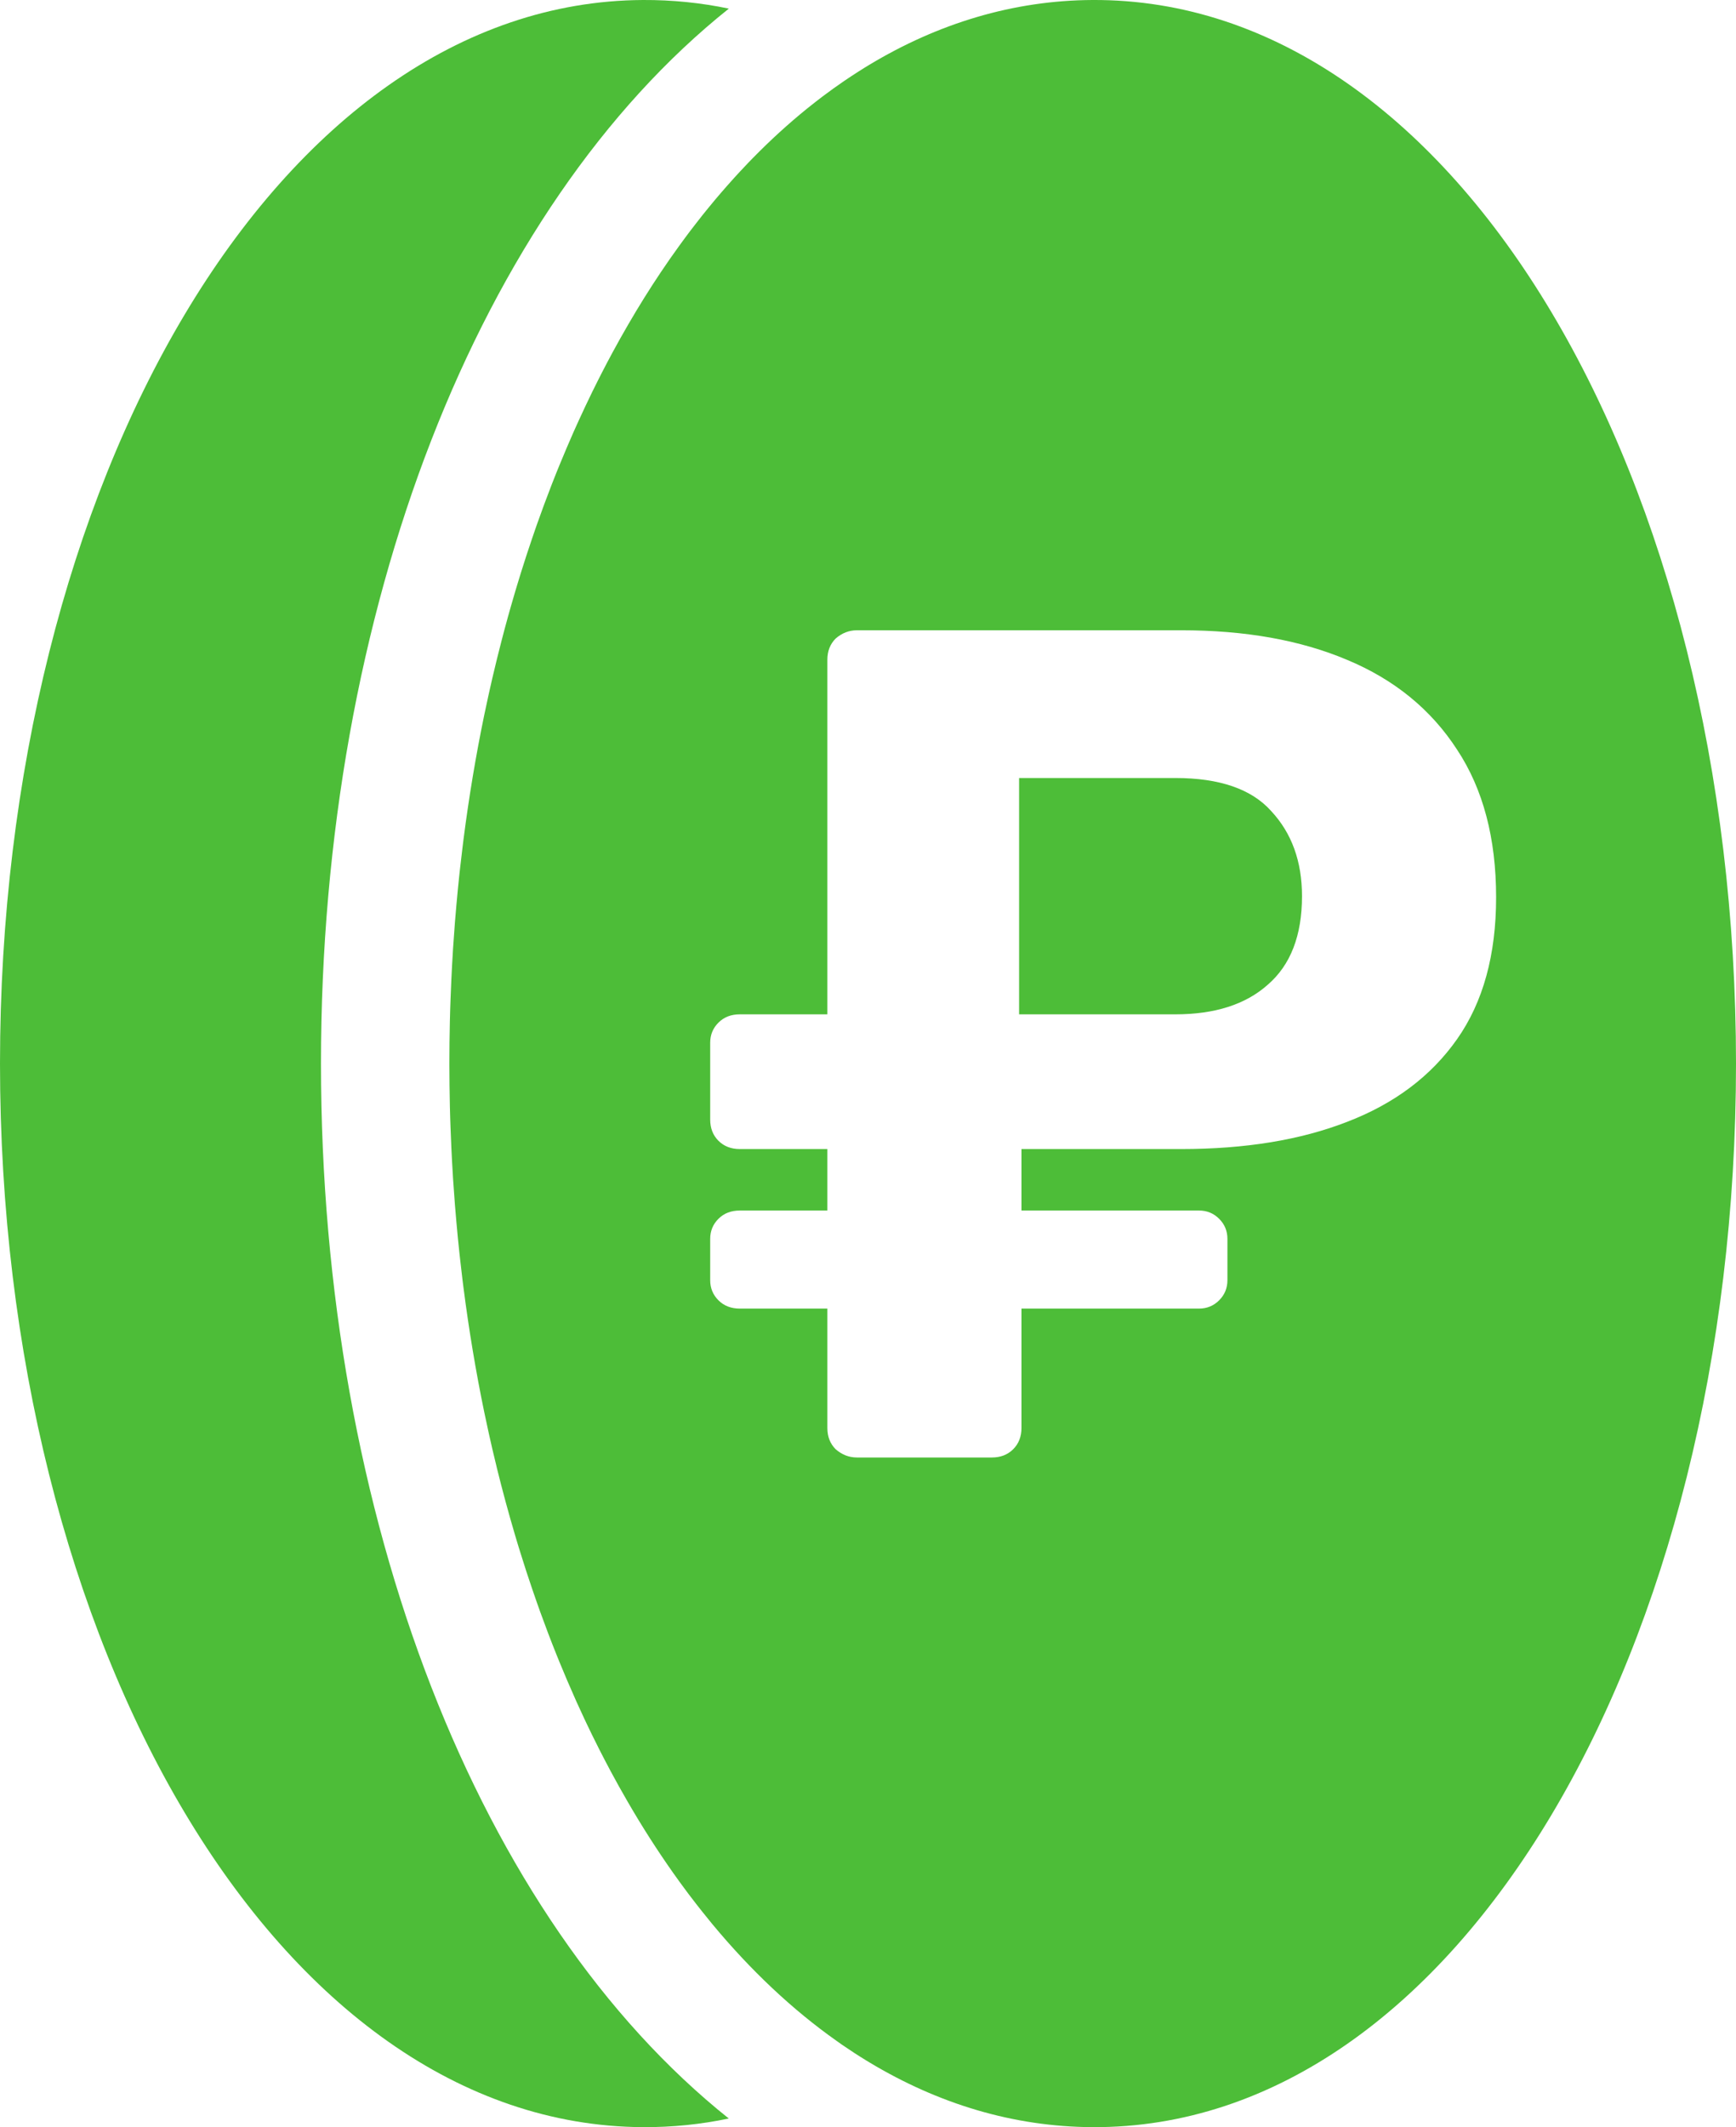
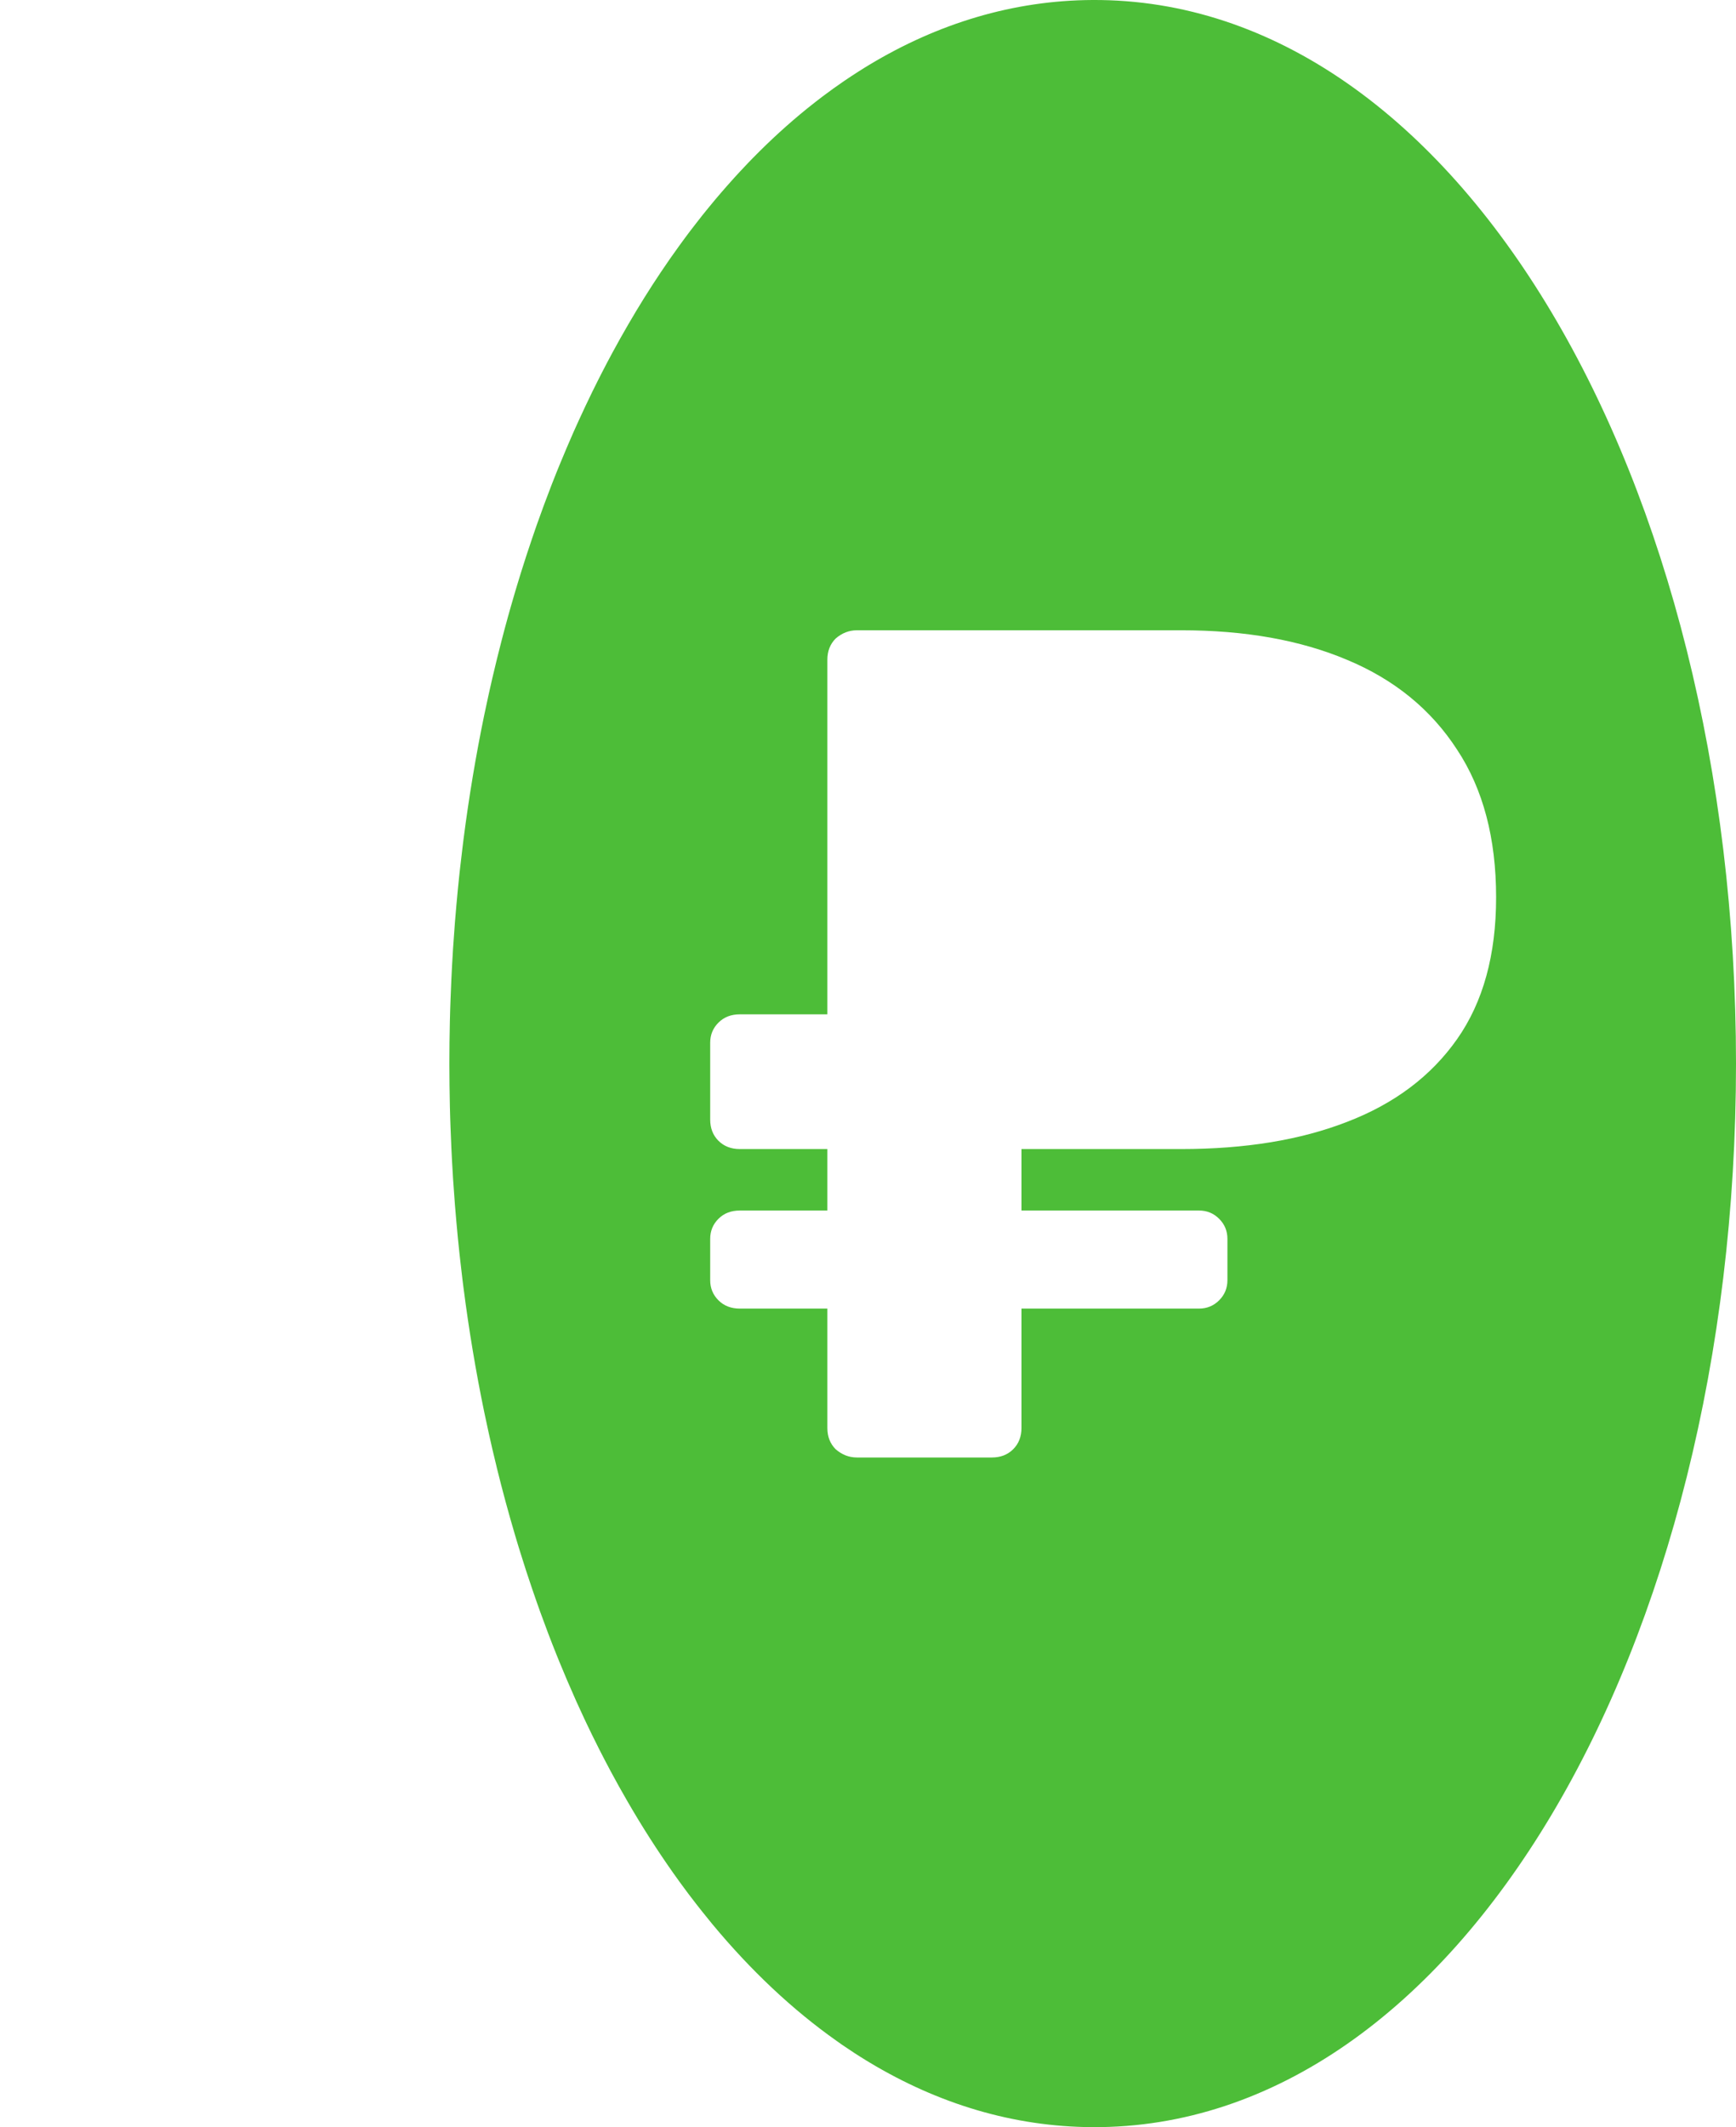
<svg xmlns="http://www.w3.org/2000/svg" width="49" height="60" viewBox="0 0 49 60" fill="none">
-   <path d="M33.175 28.611H28.765V21.945H33.175C34.422 21.945 35.325 22.256 35.881 22.878C36.461 23.5 36.75 24.3 36.75 25.278C36.75 26.389 36.427 27.222 35.781 27.778C35.157 28.333 34.289 28.611 33.175 28.611Z" fill="#4DBD38" />
-   <path d="M18.148 60C18.973 60.004 19.781 59.922 20.57 59.756C13.523 54.132 9.06 42.829 9.06 30C9.06 17.172 13.523 5.868 20.572 0.243C19.781 0.078 18.973 -0.004 18.148 0C7.847 0.054 0 13.611 0 30C0 46.389 7.847 59.946 18.148 60Z" fill="#4DBD38" />
  <path fill-rule="evenodd" clip-rule="evenodd" d="M16.895 49.304L16.92 49.354L17.086 49.676L17.163 49.821C17.187 49.868 17.212 49.914 17.236 49.96C17.391 50.249 17.549 50.532 17.711 50.811C18.122 51.522 18.556 52.199 19.009 52.84C19.014 52.846 19.018 52.852 19.022 52.858C19.129 53.009 19.236 53.157 19.344 53.301L19.439 53.429C19.507 53.519 19.575 53.608 19.644 53.696C19.699 53.767 19.754 53.837 19.809 53.906C19.889 54.007 19.97 54.107 20.051 54.205L20.054 54.209C20.074 54.233 20.093 54.256 20.112 54.28C21.192 55.58 22.367 56.688 23.621 57.572C23.639 57.584 23.656 57.597 23.674 57.609C23.702 57.629 23.731 57.649 23.759 57.67C23.989 57.828 24.222 57.98 24.457 58.123L24.541 58.174C26.486 59.343 28.602 59.988 30.832 60C41.149 60.054 49 46.489 49 30C49 13.511 41.149 -0.054 30.833 0C28.601 0.012 26.485 0.657 24.539 1.827C24.495 1.854 24.451 1.88 24.406 1.908C24.351 1.942 24.296 1.977 24.242 2.011C24.17 2.056 24.099 2.102 24.027 2.15C23.96 2.194 23.893 2.239 23.827 2.284C23.62 2.425 23.414 2.573 23.21 2.727C23.148 2.774 23.086 2.821 23.024 2.87C22.958 2.921 22.892 2.973 22.827 3.026L22.784 3.06C22.256 3.487 21.743 3.955 21.248 4.46C21.211 4.498 21.174 4.537 21.135 4.576C21.051 4.664 20.967 4.753 20.884 4.842C20.833 4.897 20.782 4.952 20.732 5.007C20.659 5.087 20.587 5.168 20.515 5.25C20.465 5.307 20.415 5.364 20.365 5.422C20.306 5.49 20.247 5.559 20.189 5.628C20.123 5.708 20.056 5.788 19.99 5.869C19.937 5.933 19.885 5.998 19.832 6.064C19.768 6.145 19.704 6.226 19.641 6.308C19.585 6.379 19.53 6.45 19.475 6.523C19.426 6.589 19.376 6.655 19.327 6.721C19.273 6.794 19.219 6.867 19.166 6.941C18.991 7.182 18.819 7.429 18.651 7.68C18.332 8.155 18.024 8.649 17.729 9.158C17.58 9.414 17.434 9.674 17.29 9.94C17.237 10.039 17.184 10.138 17.131 10.238C17.085 10.326 17.039 10.414 16.993 10.504C16.956 10.576 16.919 10.649 16.882 10.722C16.828 10.828 16.775 10.934 16.723 11.041C16.589 11.315 16.458 11.593 16.33 11.873C16.282 11.979 16.234 12.085 16.186 12.192C16.054 12.492 15.925 12.795 15.799 13.102C15.767 13.18 15.736 13.257 15.704 13.335C15.66 13.445 15.617 13.555 15.573 13.666C15.427 14.042 15.286 14.423 15.149 14.81C15.105 14.935 15.062 15.061 15.019 15.188C14.911 15.503 14.807 15.823 14.706 16.146C14.671 16.259 14.636 16.372 14.602 16.486C14.579 16.561 14.556 16.636 14.534 16.712C14.494 16.849 14.454 16.985 14.415 17.122C14.389 17.213 14.363 17.306 14.337 17.399C14.304 17.52 14.271 17.641 14.238 17.762C14.212 17.861 14.186 17.96 14.16 18.06C14.116 18.23 14.073 18.4 14.03 18.573L14.006 18.672C13.968 18.827 13.931 18.983 13.894 19.14C13.868 19.253 13.842 19.366 13.817 19.48L13.778 19.656C13.74 19.828 13.703 20.001 13.667 20.174C13.432 21.31 13.237 22.476 13.084 23.667C13.073 23.754 13.062 23.841 13.052 23.928C13.03 24.1 13.01 24.273 12.991 24.448L12.967 24.66C12.952 24.802 12.937 24.945 12.923 25.089C12.909 25.232 12.896 25.376 12.883 25.52C12.868 25.68 12.855 25.841 12.842 26.002L12.837 26.07C12.819 26.3 12.802 26.531 12.787 26.763L12.78 26.891C12.765 27.121 12.753 27.352 12.742 27.584L12.74 27.624C12.731 27.82 12.723 28.016 12.716 28.212C12.713 28.298 12.71 28.384 12.707 28.47C12.704 28.582 12.701 28.694 12.698 28.807C12.689 29.203 12.684 29.601 12.684 30V30.022C12.685 30.414 12.689 30.805 12.698 31.195C12.701 31.306 12.704 31.418 12.707 31.53L12.716 31.788C12.723 31.985 12.731 32.18 12.74 32.376L12.742 32.416C12.753 32.648 12.765 32.879 12.78 33.109L12.787 33.238C12.802 33.469 12.819 33.7 12.837 33.93L12.842 33.998C12.855 34.159 12.868 34.32 12.883 34.48C12.896 34.624 12.909 34.768 12.923 34.912C12.937 35.055 12.952 35.198 12.967 35.339L12.991 35.554C13.01 35.727 13.03 35.9 13.051 36.072C13.062 36.159 13.073 36.246 13.084 36.334C13.237 37.524 13.432 38.69 13.667 39.826C13.703 40 13.74 40.173 13.778 40.344L13.817 40.52C13.842 40.634 13.868 40.747 13.894 40.861C13.931 41.017 13.968 41.173 14.006 41.327L14.026 41.413C14.183 42.048 14.352 42.674 14.534 43.288C14.56 43.377 14.587 43.467 14.614 43.556C14.64 43.642 14.667 43.728 14.694 43.814C14.798 44.151 14.907 44.484 15.019 44.812C15.062 44.939 15.105 45.065 15.15 45.191C15.177 45.269 15.205 45.347 15.233 45.424L15.24 45.445C15.39 45.86 15.545 46.268 15.706 46.669C15.737 46.746 15.768 46.822 15.799 46.898C15.933 47.225 16.071 47.548 16.212 47.864L16.271 47.998C16.343 48.157 16.415 48.314 16.488 48.469L16.556 48.613C16.608 48.723 16.662 48.833 16.715 48.943C16.775 49.064 16.835 49.184 16.895 49.304ZM23.587 40.878C23.765 41.033 23.965 41.111 24.188 41.111H27.997C28.242 41.111 28.442 41.033 28.598 40.878C28.754 40.722 28.832 40.522 28.832 40.278V36.911H33.843C34.066 36.911 34.255 36.833 34.411 36.678C34.567 36.522 34.645 36.333 34.645 36.111V34.944C34.645 34.722 34.567 34.533 34.411 34.378C34.255 34.222 34.066 34.145 33.843 34.145H28.832V32.411H33.342C35.146 32.411 36.706 32.156 38.02 31.645C39.356 31.133 40.392 30.356 41.127 29.311C41.862 28.267 42.229 26.933 42.229 25.311C42.229 23.645 41.862 22.256 41.127 21.145C40.392 20.011 39.356 19.167 38.02 18.611C36.706 18.056 35.146 17.778 33.342 17.778H24.188C23.965 17.778 23.765 17.856 23.587 18.011C23.431 18.167 23.353 18.367 23.353 18.611V28.611H20.881C20.636 28.611 20.435 28.689 20.279 28.845C20.123 29 20.046 29.189 20.046 29.411V31.578C20.046 31.822 20.123 32.022 20.279 32.178C20.435 32.333 20.636 32.411 20.881 32.411H23.353V34.145H20.881C20.636 34.145 20.435 34.222 20.279 34.378C20.123 34.533 20.046 34.722 20.046 34.944V36.111C20.046 36.333 20.123 36.522 20.279 36.678C20.435 36.833 20.636 36.911 20.881 36.911H23.353V40.278C23.353 40.522 23.431 40.722 23.587 40.878Z" fill="#4DBD38" />
</svg>